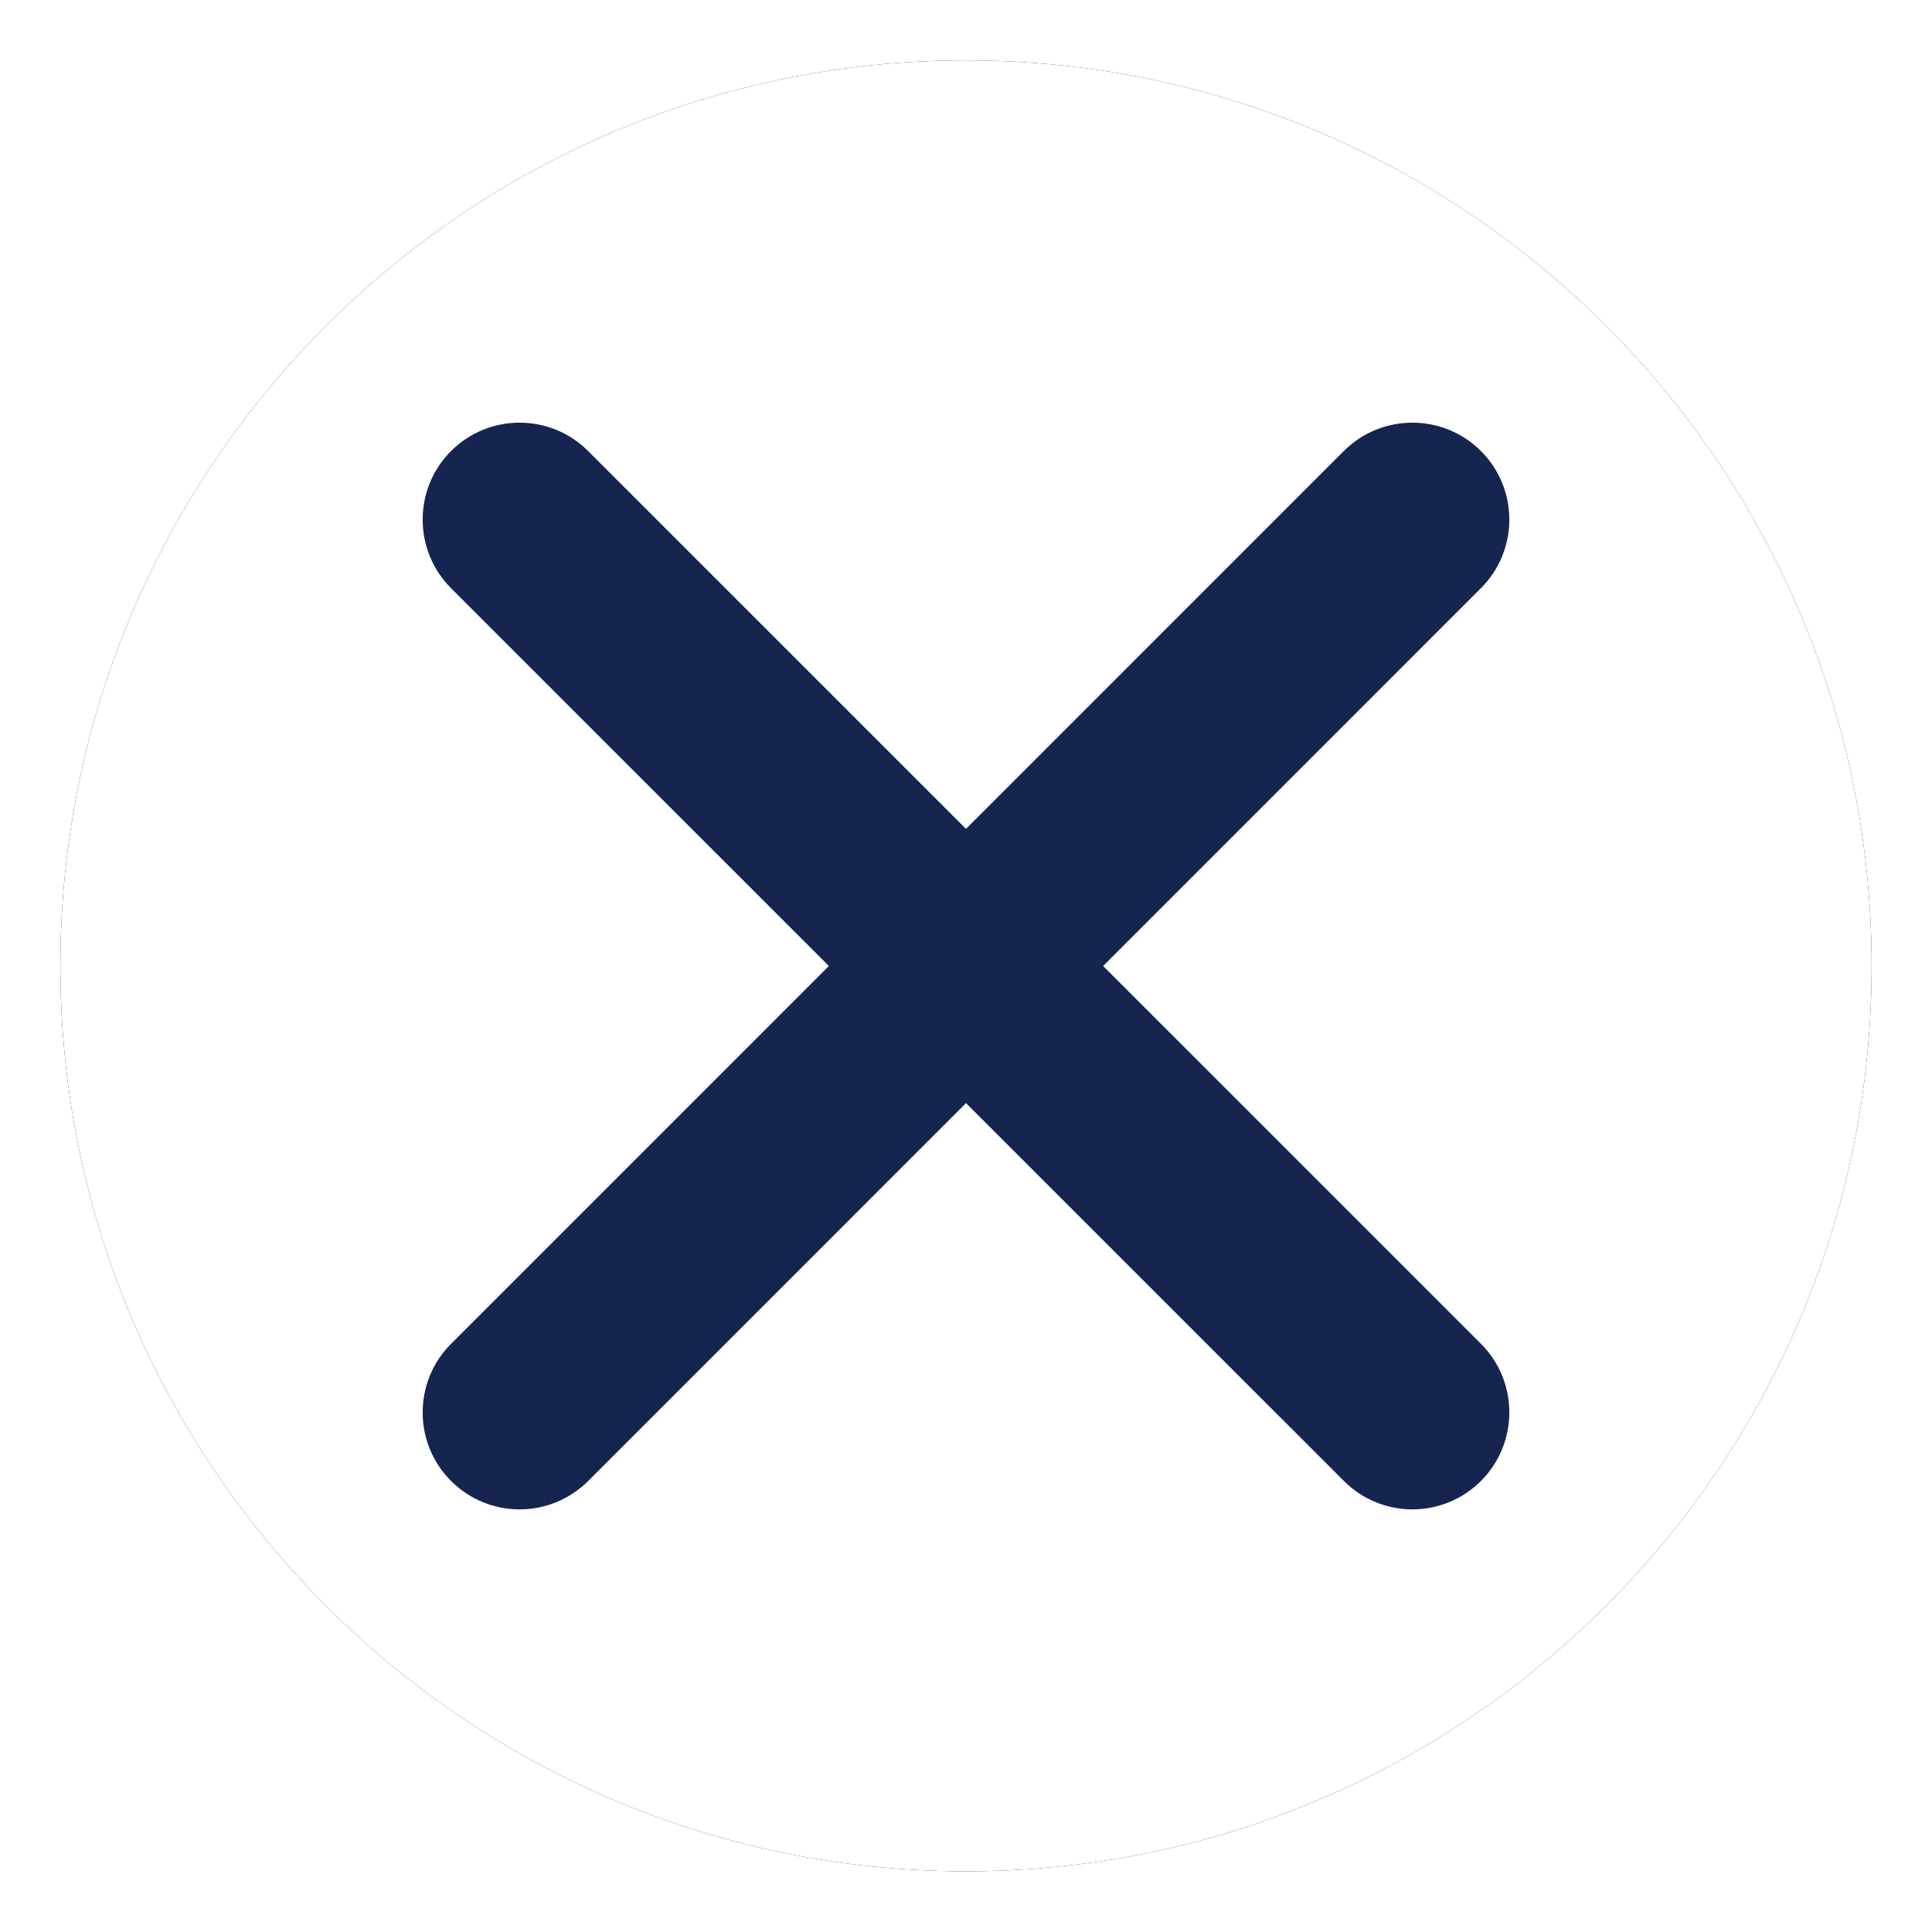
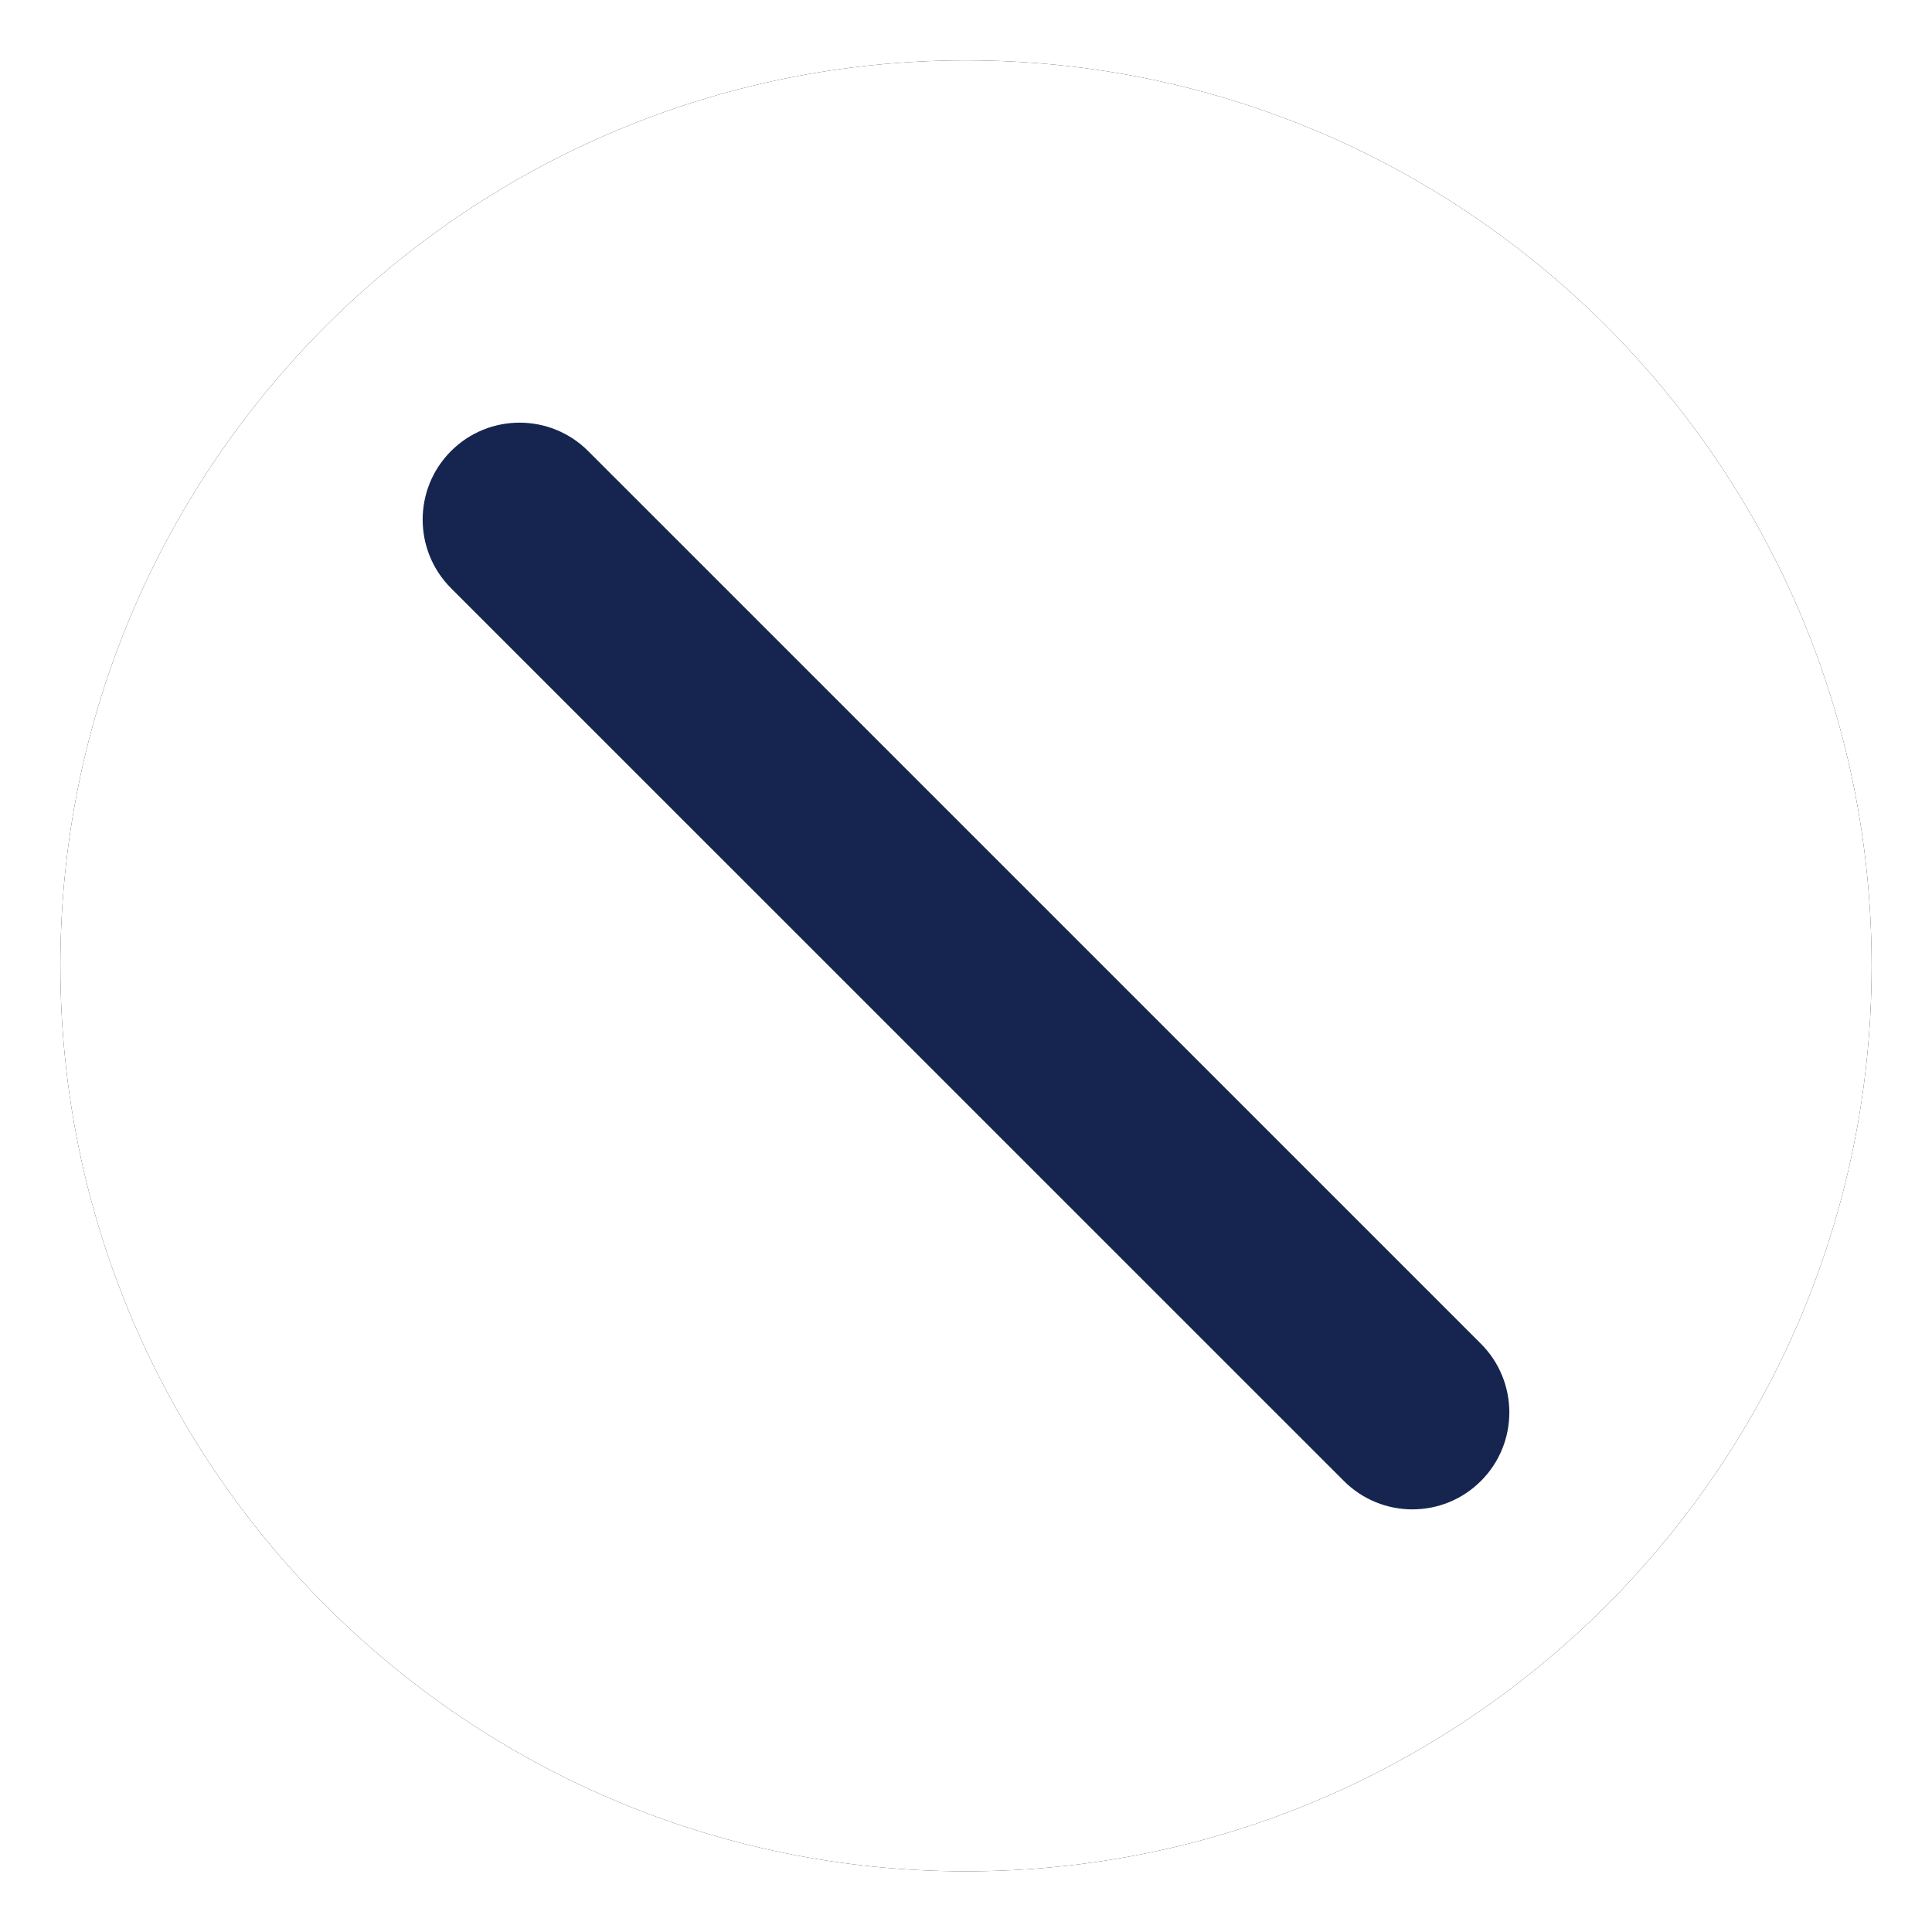
<svg xmlns="http://www.w3.org/2000/svg" xmlns:xlink="http://www.w3.org/1999/xlink" width="24" height="24" viewBox="0 0 24 24">
  <defs>
    <filter id="prefix__a" width="153.3%" height="153.3%" x="-26.7%" y="-26.7%" filterUnits="objectBoundingBox">
      <feOffset in="SourceAlpha" result="shadowOffsetOuter1" />
      <feGaussianBlur in="shadowOffsetOuter1" result="shadowBlurOuter1" stdDeviation="2" />
      <feColorMatrix in="shadowBlurOuter1" values="0 0 0 0 0 0 0 0 0 0 0 0 0 0 0 0 0 0 0.5 0" />
    </filter>
    <path id="prefix__b" d="M11.25 22.496C5.047 22.496 0 17.45 0 11.248 0 5.046 5.047 0 11.25 0 17.454 0 22.5 5.046 22.5 11.248c0 6.202-5.046 11.248-11.25 11.248" />
  </defs>
  <g fill="none" fill-rule="evenodd" transform="translate(.75 .75)">
    <use fill="#000" filter="url(#prefix__a)" xlink:href="#prefix__b" />
    <use fill="#FFF" xlink:href="#prefix__b" />
-     <path fill="#16254F" d="M5.705 18c-.309 0-.617-.118-.852-.353-.47-.47-.47-1.233 0-1.703l11.09-11.091c.471-.47 1.234-.47 1.704 0s.47 1.233 0 1.703L6.557 17.647c-.236.235-.544.353-.852.353" />
    <path fill="#16254F" d="M16.795 18c-.308 0-.616-.118-.851-.353L4.853 6.557c-.47-.471-.47-1.234 0-1.704s1.233-.47 1.703 0l11.091 11.09c.47.471.47 1.234 0 1.704-.235.235-.543.353-.852.353" />
  </g>
</svg>